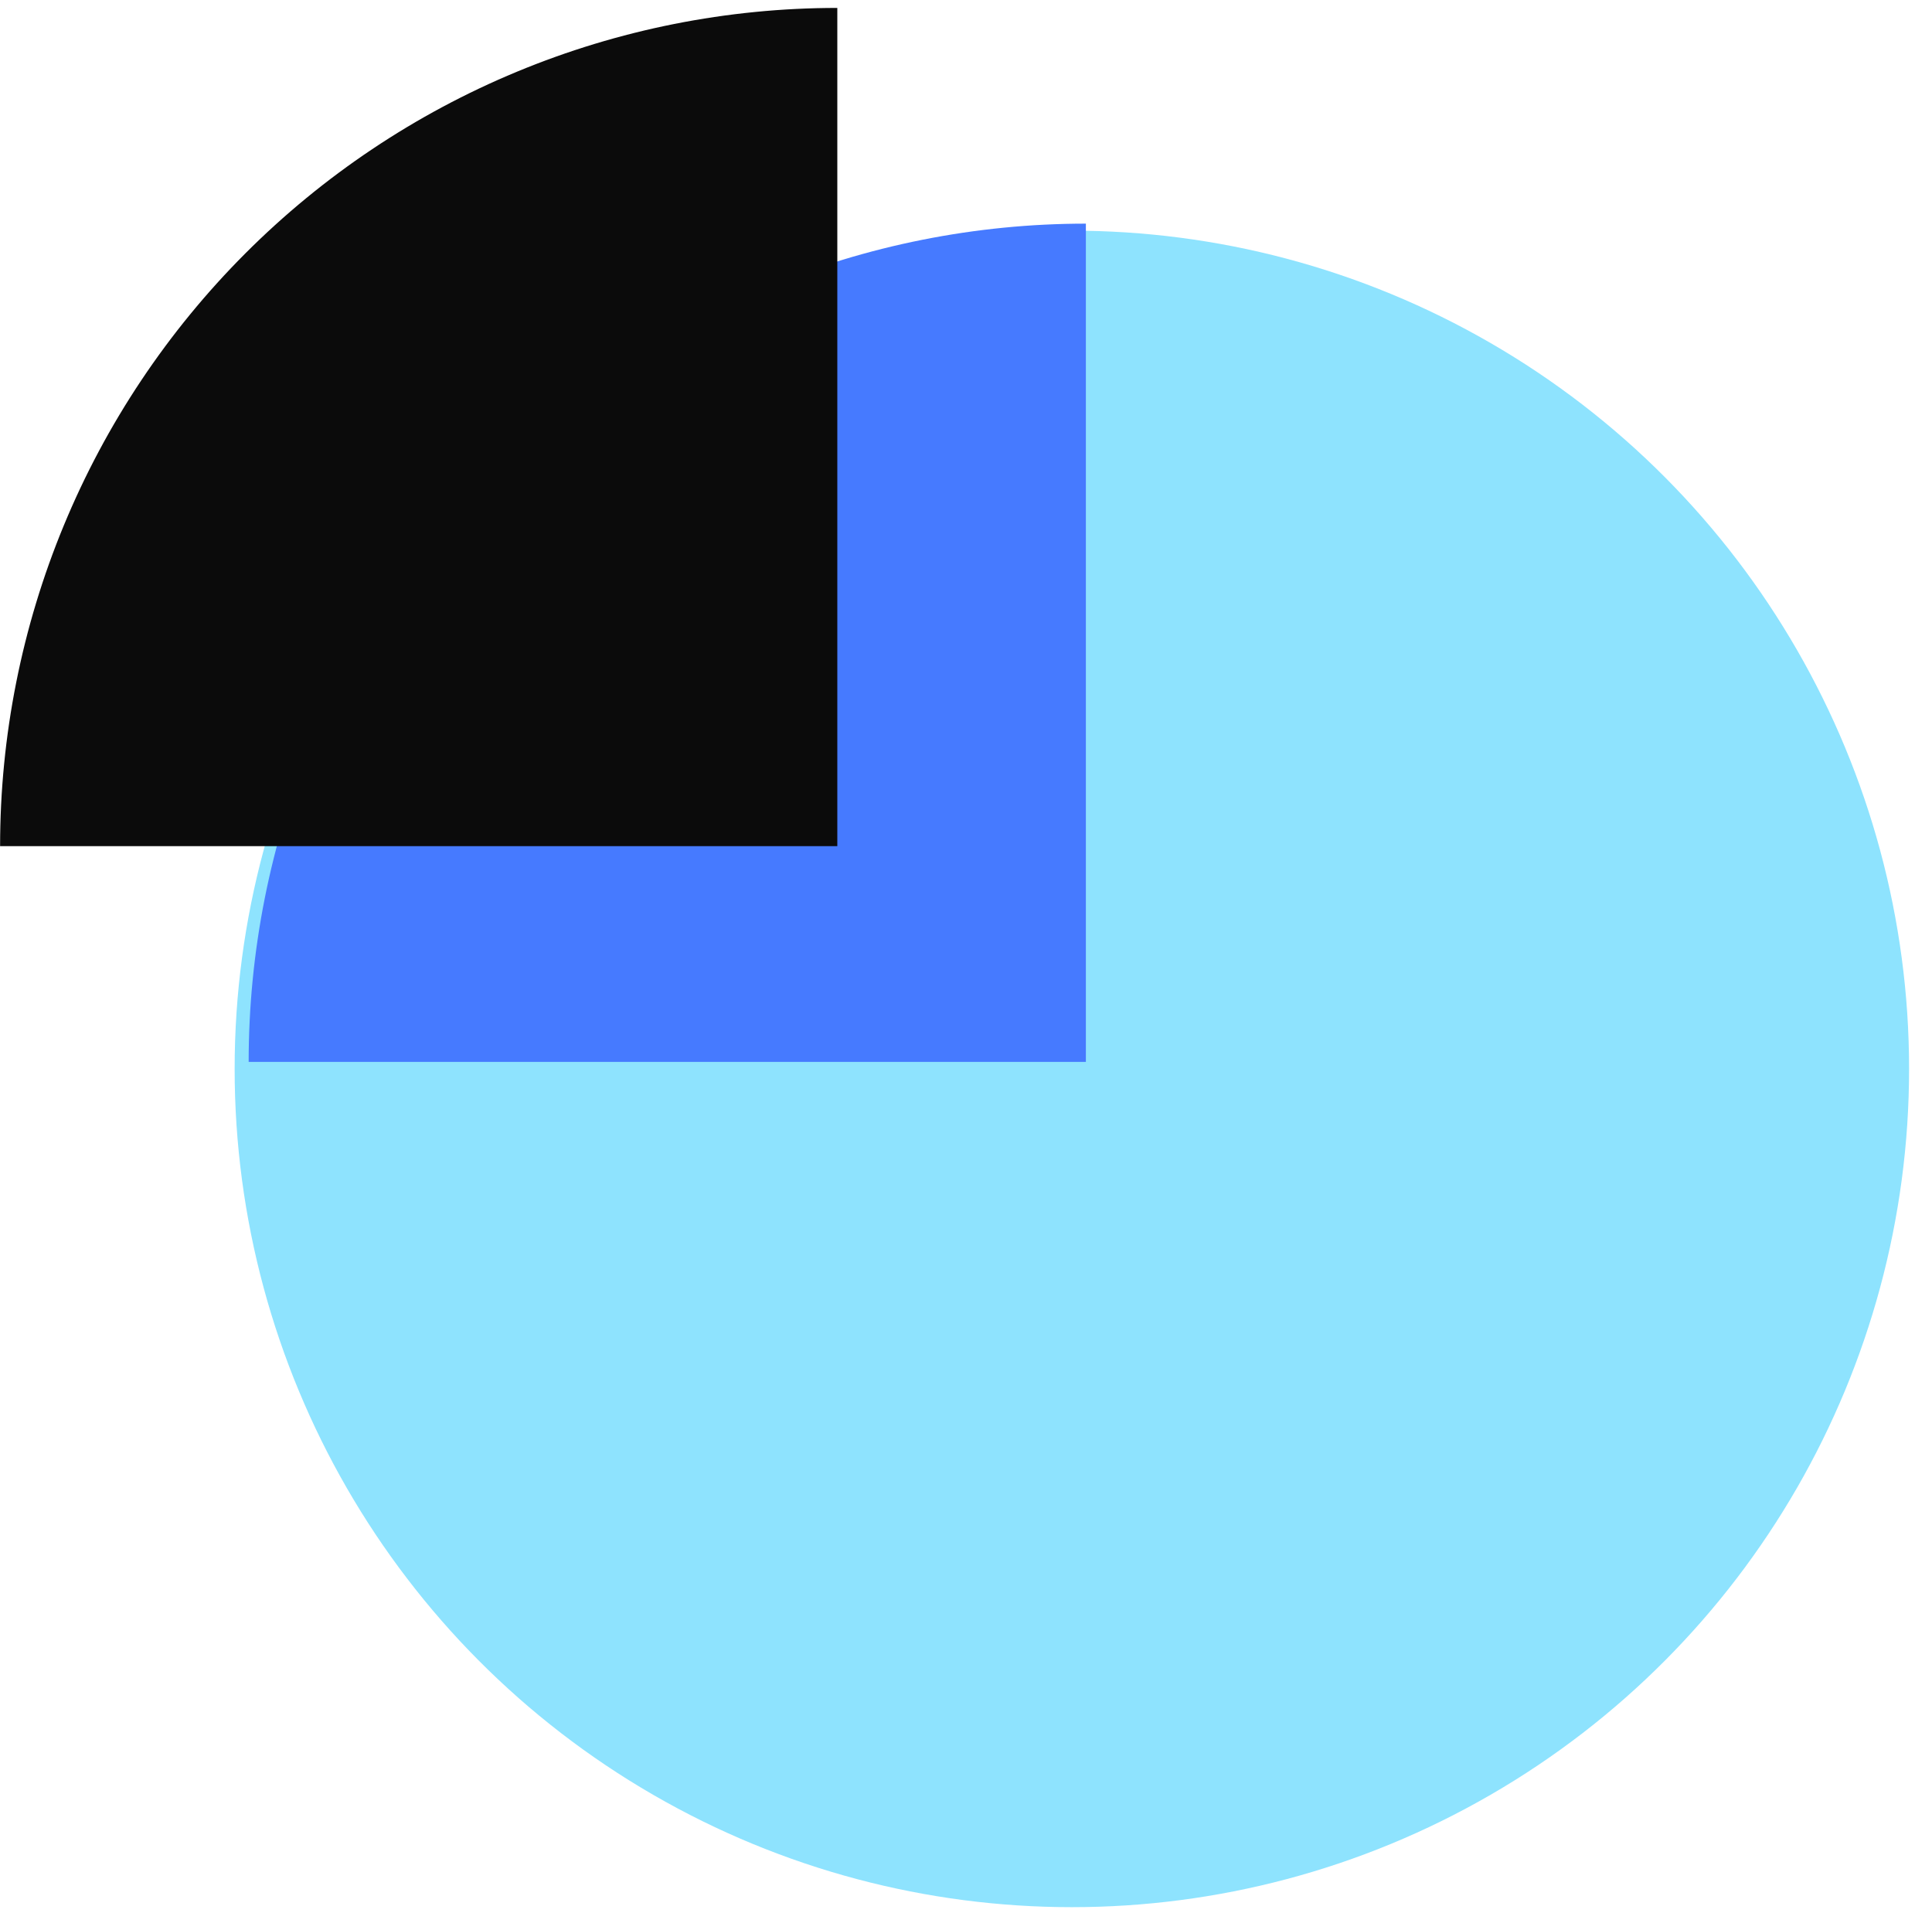
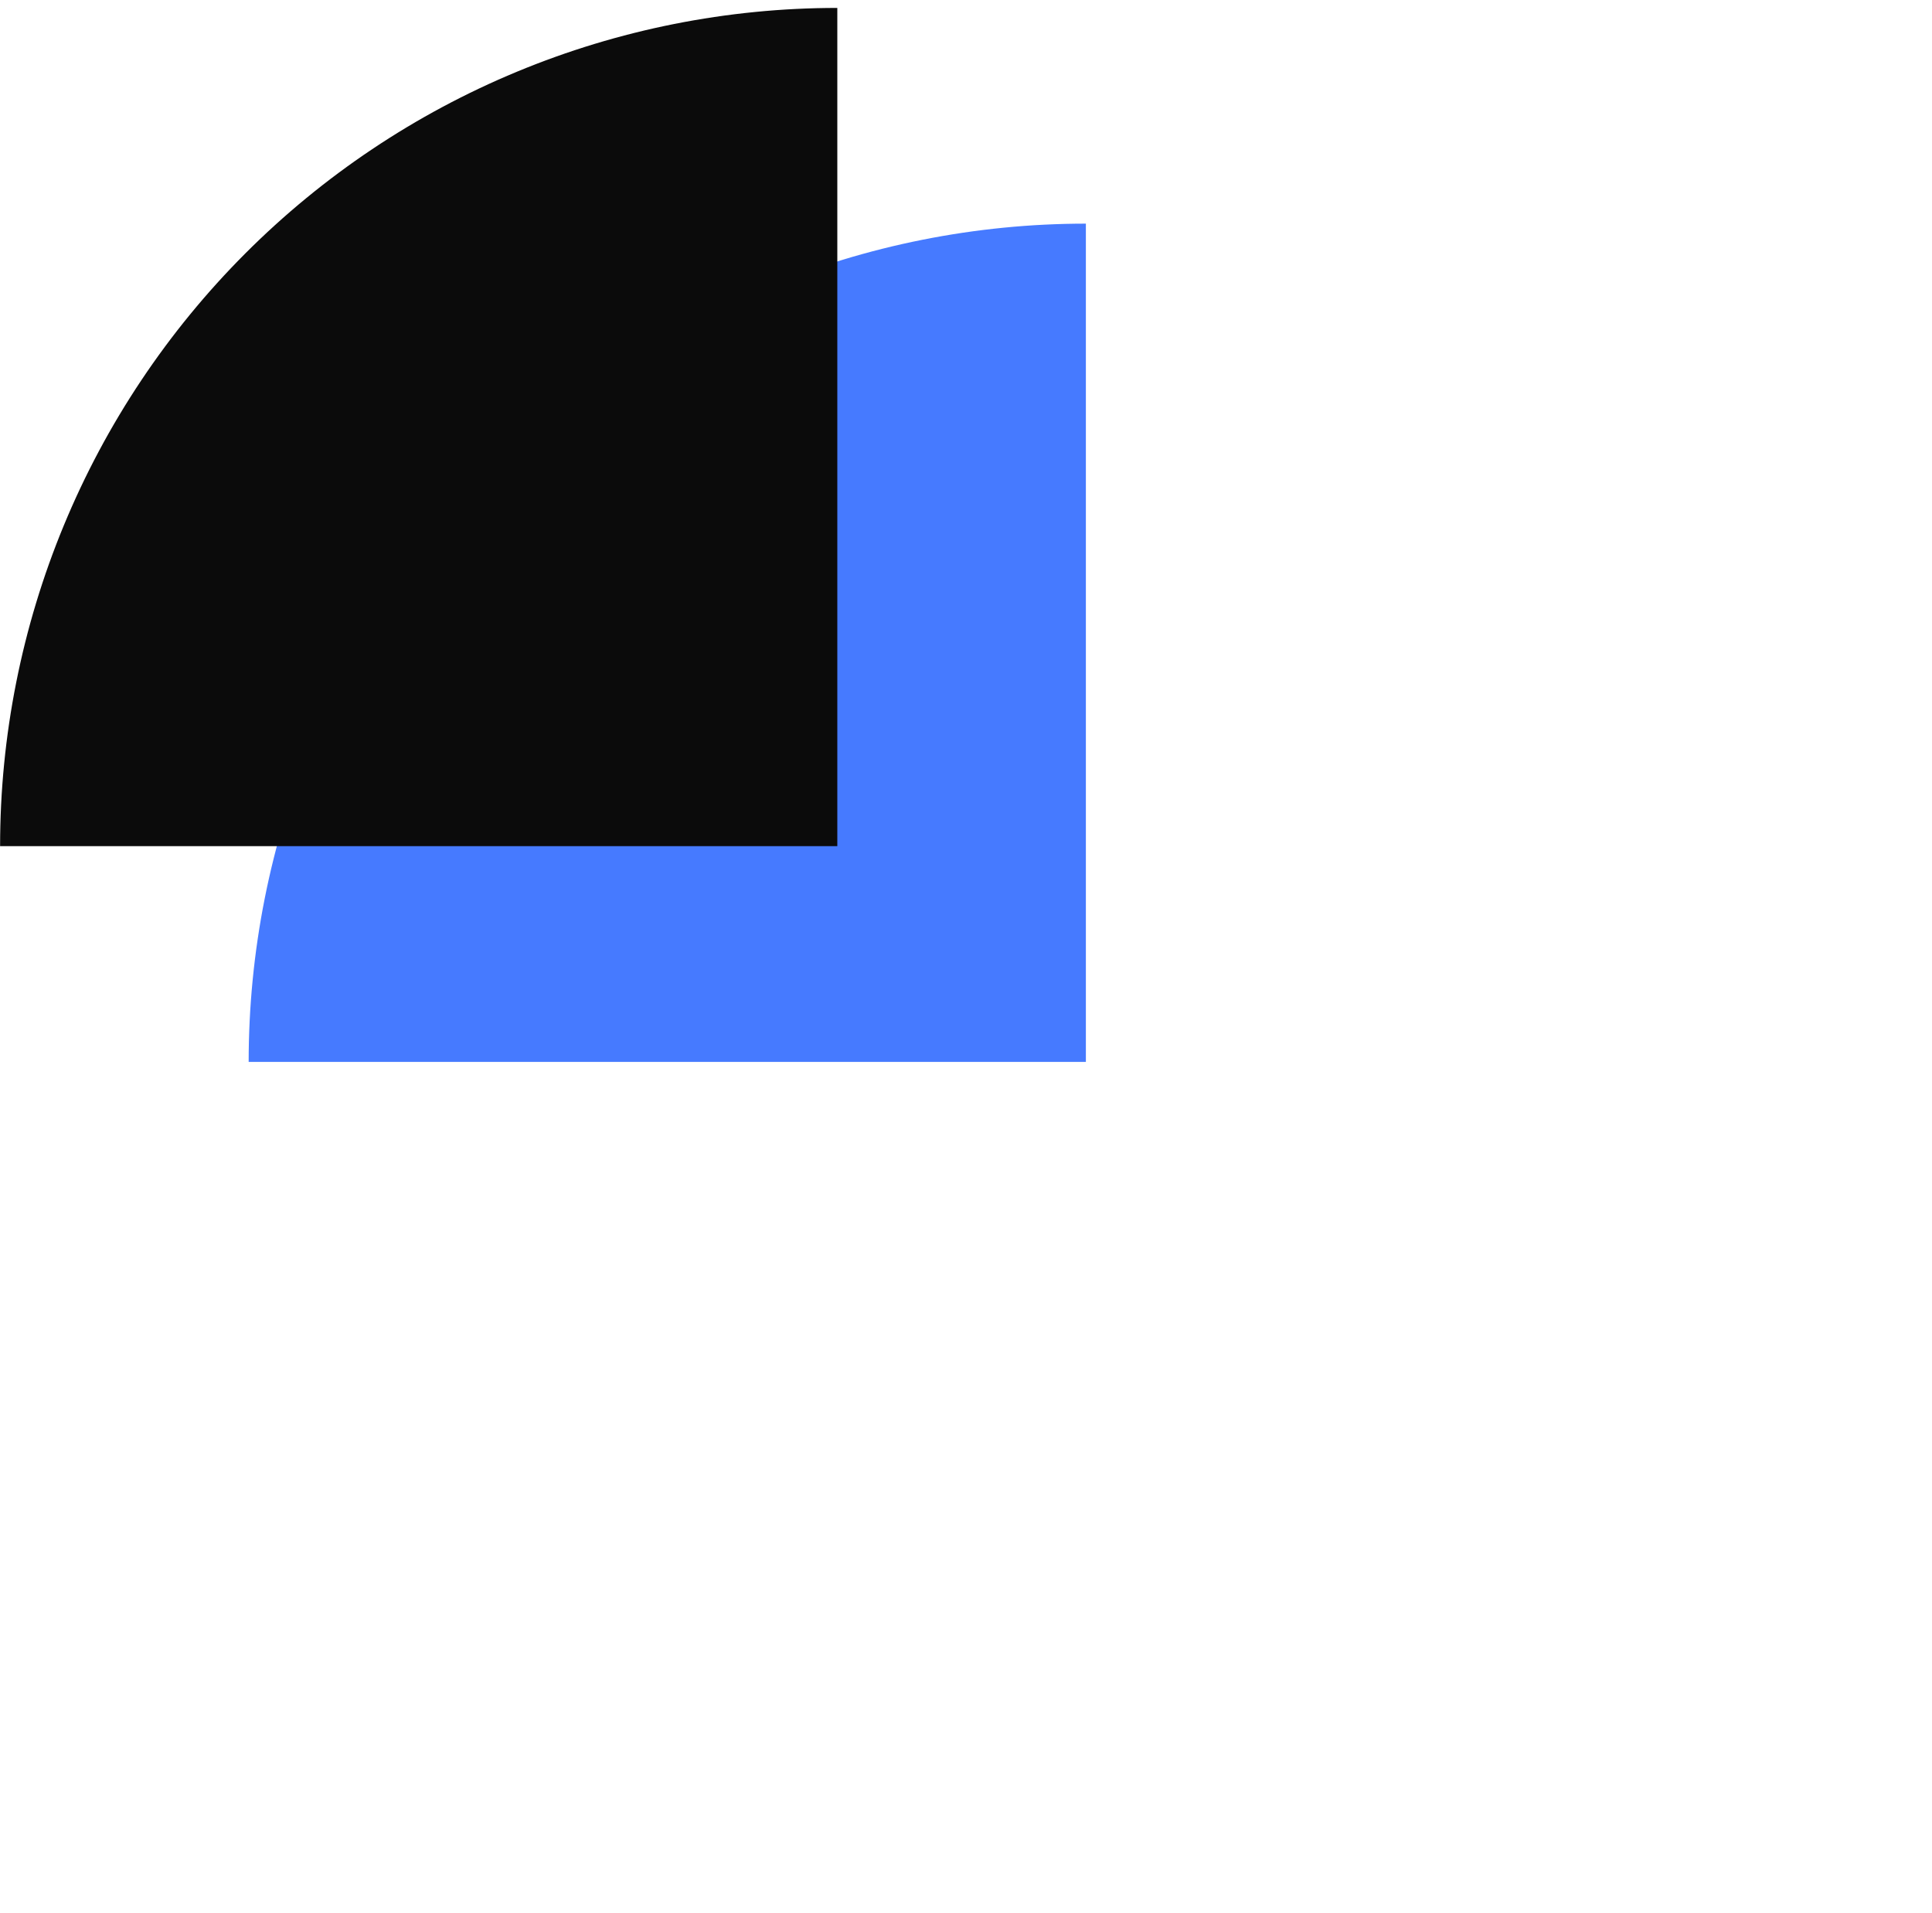
<svg xmlns="http://www.w3.org/2000/svg" width="102" height="101" viewBox="0 0 102 101" fill="none">
-   <ellipse cx="44.201" cy="44.248" rx="44.201" ry="44.248" transform="matrix(-1 0 0 1 100.79 12.176)" fill="#8EE3FE" />
-   <path d="M57.329 11.805C51.524 11.805 45.776 12.949 40.414 15.173C35.051 17.397 30.178 20.656 26.074 24.765C21.97 28.873 18.714 33.751 16.492 39.12C14.271 44.488 13.128 50.242 13.128 56.053L57.329 56.053V11.805Z" fill="#467AFF" />
+   <path d="M57.329 11.805C51.524 11.805 45.776 12.949 40.414 15.173C35.051 17.397 30.178 20.656 26.074 24.765C21.97 28.873 18.714 33.751 16.492 39.12C14.271 44.488 13.128 50.242 13.128 56.053L57.329 56.053Z" fill="#467AFF" />
  <path d="M44.206 0.418C38.401 0.418 32.654 1.562 27.291 3.786C21.928 6.01 17.056 9.269 12.951 13.378C8.847 17.487 5.591 22.365 3.37 27.733C1.148 33.102 0.005 38.855 0.005 44.666L44.206 44.666V0.418Z" fill="#0B0B0B" />
</svg>